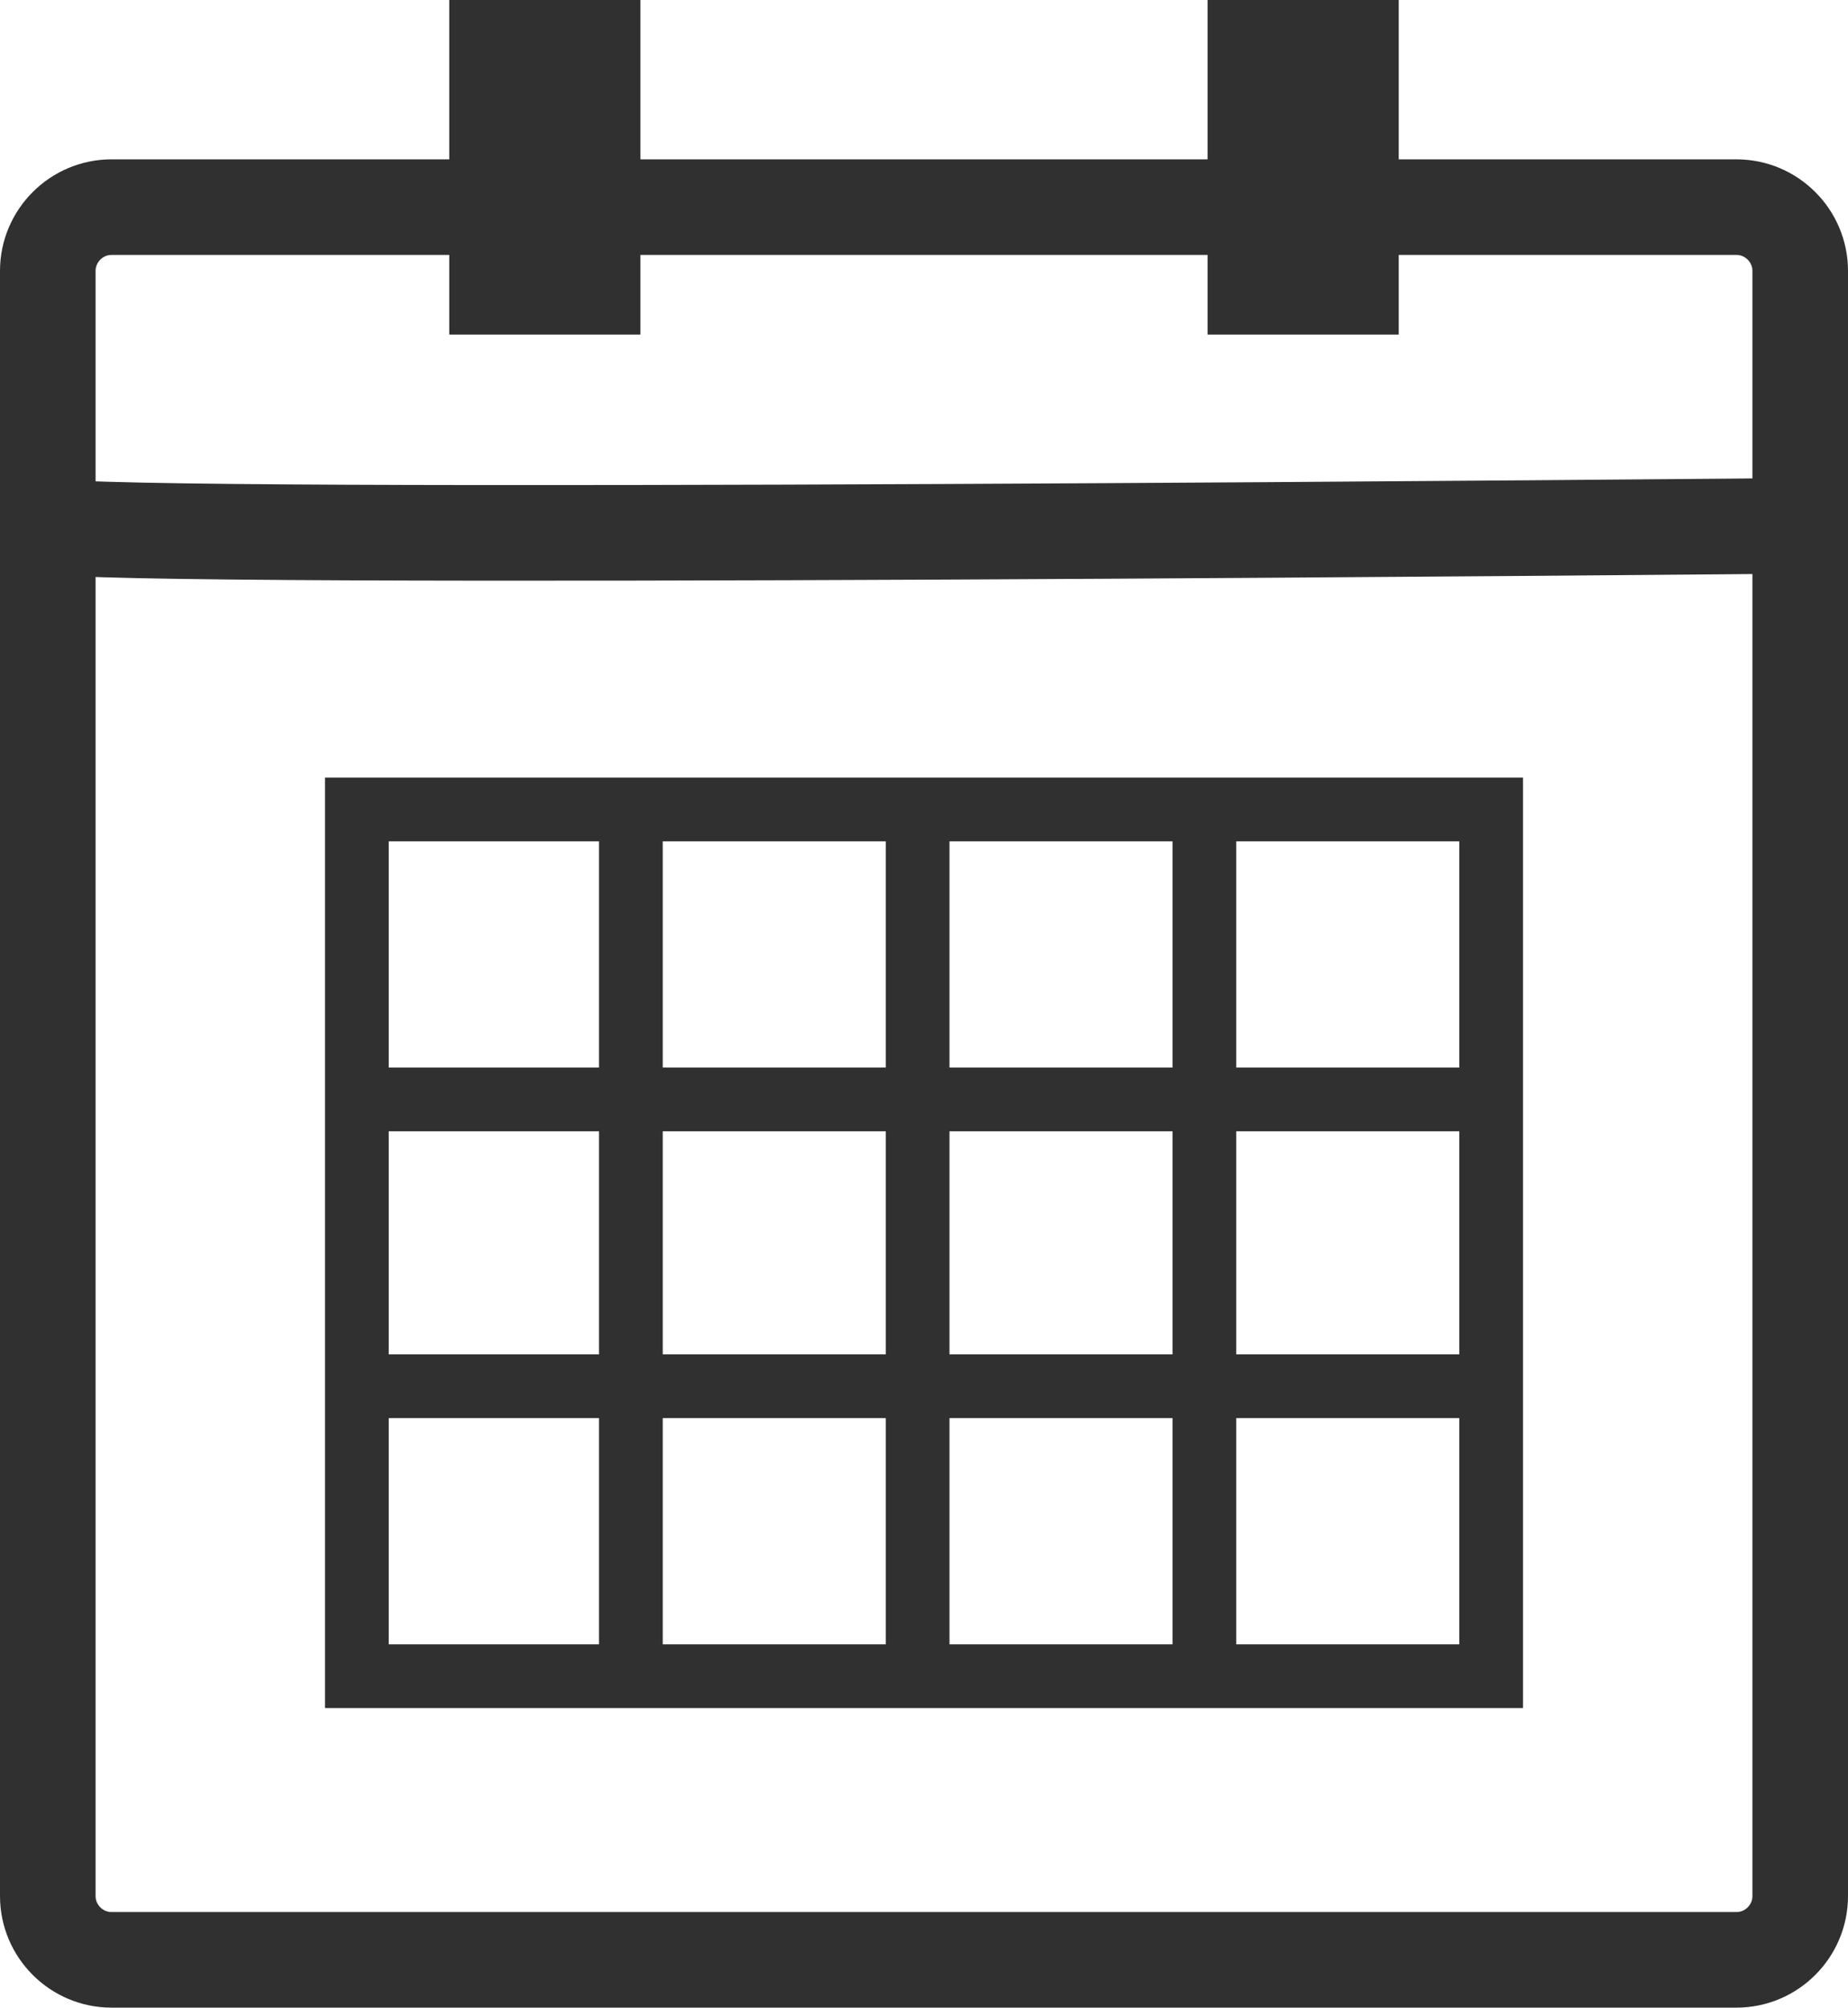
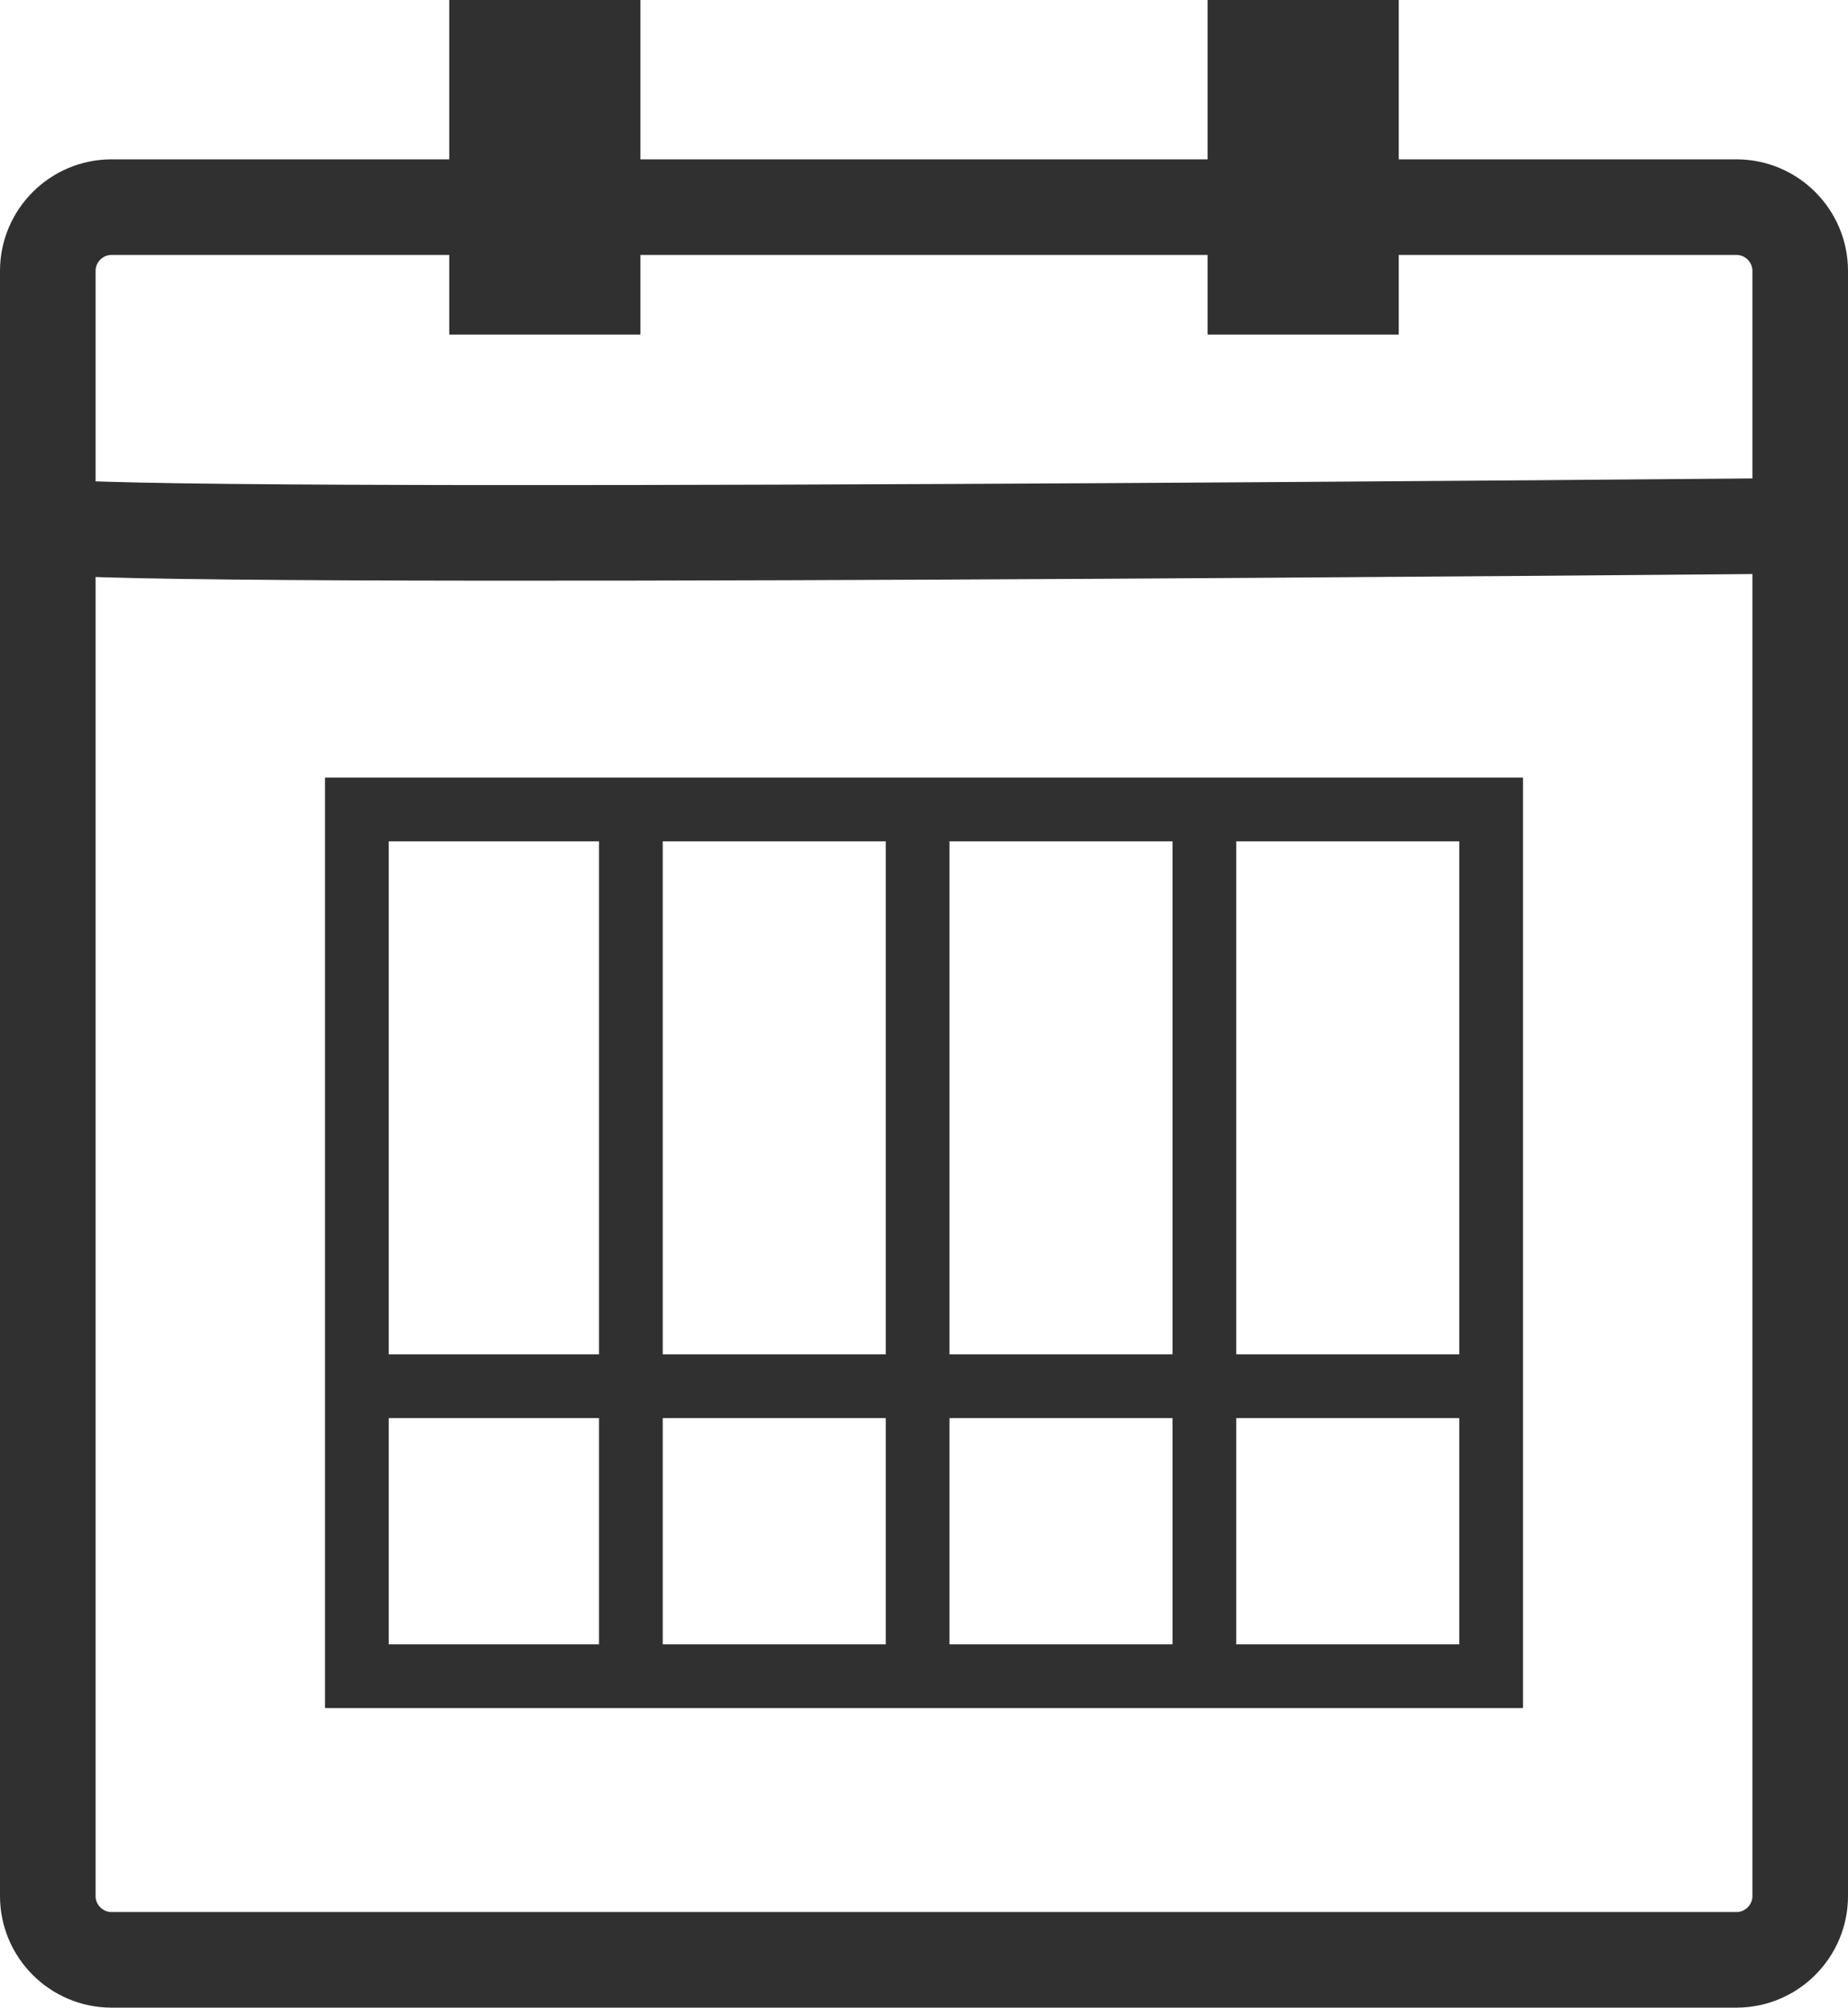
<svg xmlns="http://www.w3.org/2000/svg" version="1.1" id="Calque_1" x="0px" y="0px" viewBox="0 0 58 63" style="enable-background:new 0 0 58 63;" xml:space="preserve">
  <style type="text/css">
	.st0{fill:none;stroke:#303031;stroke-width:3;stroke-linecap:round;stroke-miterlimit:10;}
	.st1{fill:#303031;}
	.st2{fill:none;stroke:#303031;stroke-width:2;stroke-miterlimit:10;}
</style>
  <title>Fichier 1</title>
  <g id="Calque_2">
    <g id="Calque_1-2">
      <path class="st0" d="M3.5,6.5h51c1.1,0,2,0.9,2,2v51c0,1.1-0.9,2-2,2h-51c-1.1,0-2-0.9-2-2v-51C1.5,7.4,2.4,6.5,3.5,6.5z" />
      <path class="st0" d="M1.5,16.5c1.8,0.5,55,0,55,0" />
      <rect x="14.1" class="st1" width="6" height="10.5" />
      <rect x="37.9" class="st1" width="6" height="10.5" />
      <polygon class="st2" points="46.8,52.6 11.2,52.6 11.2,25.4 19.9,25.4 46.8,25.4   " />
      <line class="st2" x1="19.8" y1="52.5" x2="19.8" y2="25.5" />
      <line class="st2" x1="28.8" y1="52.5" x2="28.8" y2="25.5" />
      <line class="st2" x1="37.8" y1="52.5" x2="37.8" y2="25.5" />
-       <line class="st2" x1="11.8" y1="34.5" x2="46.8" y2="34.5" />
      <line class="st2" x1="11.8" y1="43.5" x2="46.8" y2="43.5" />
    </g>
  </g>
</svg>